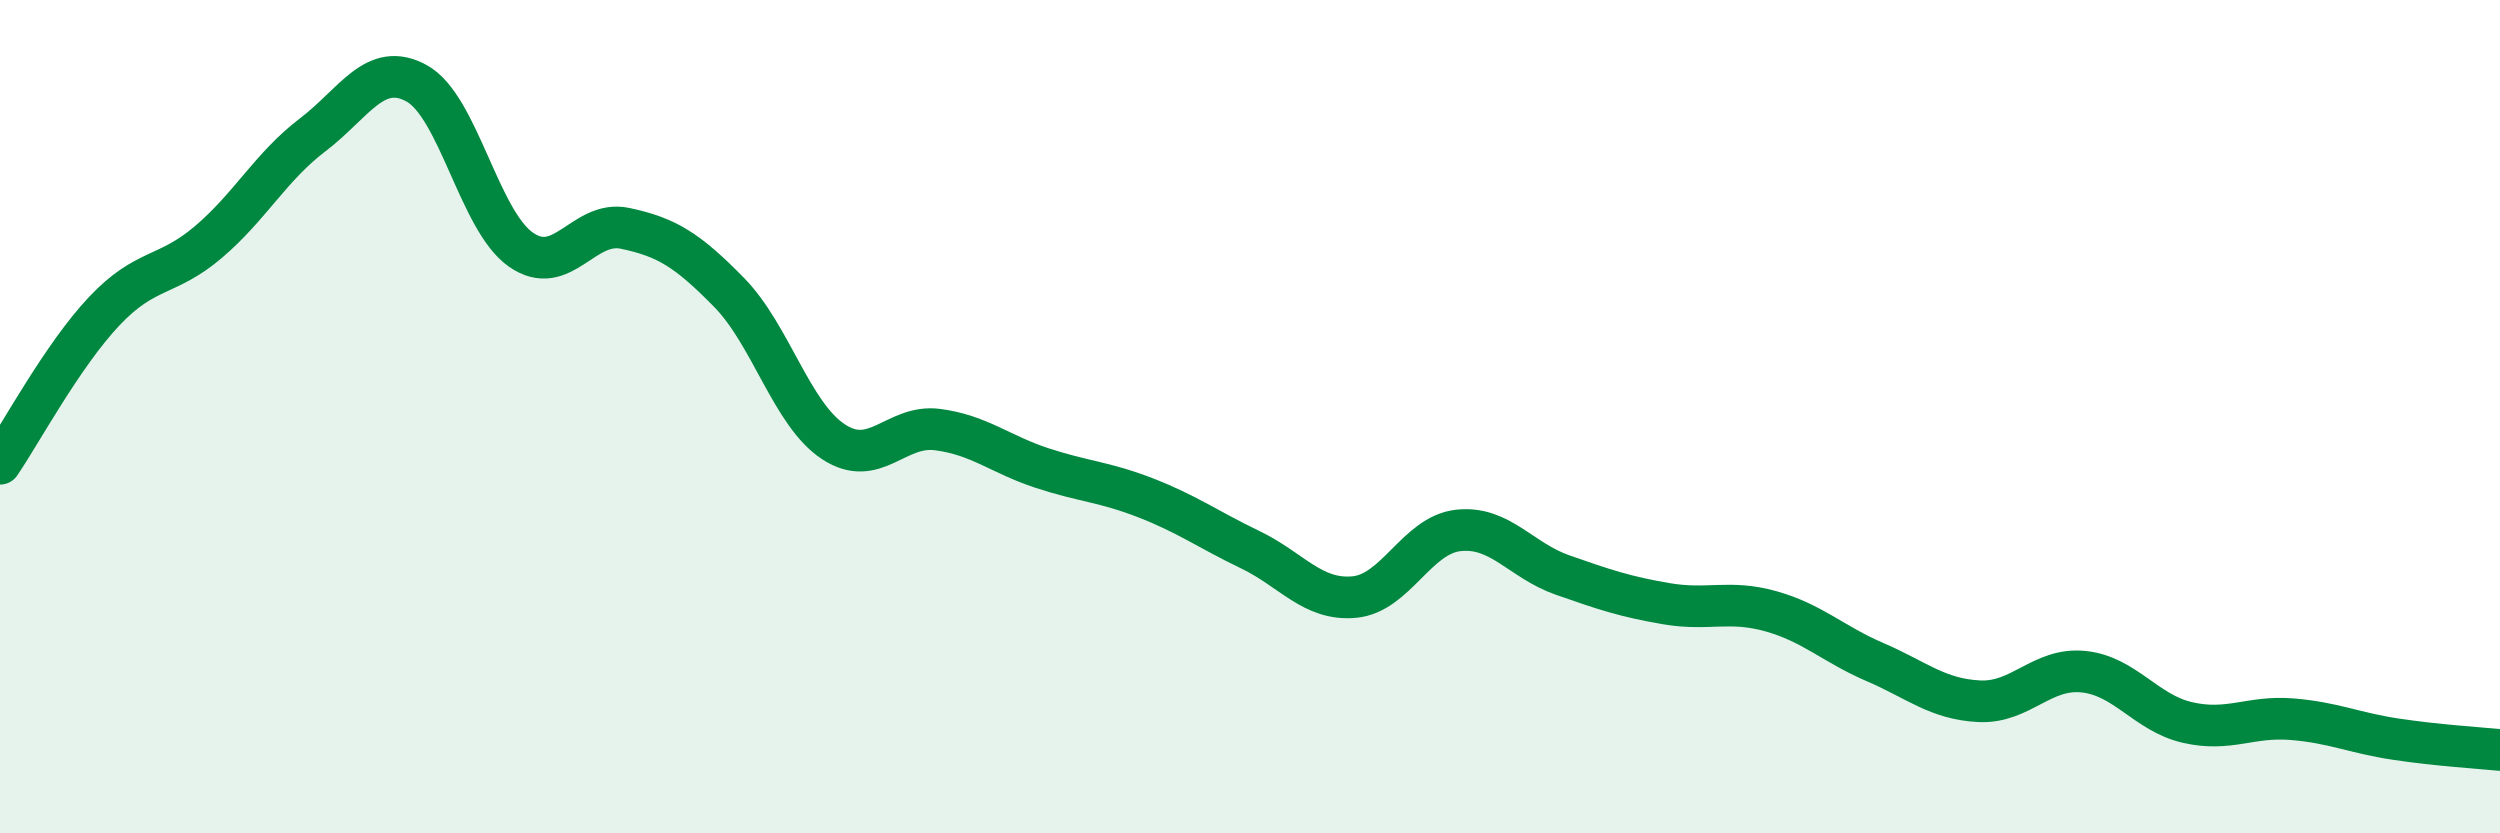
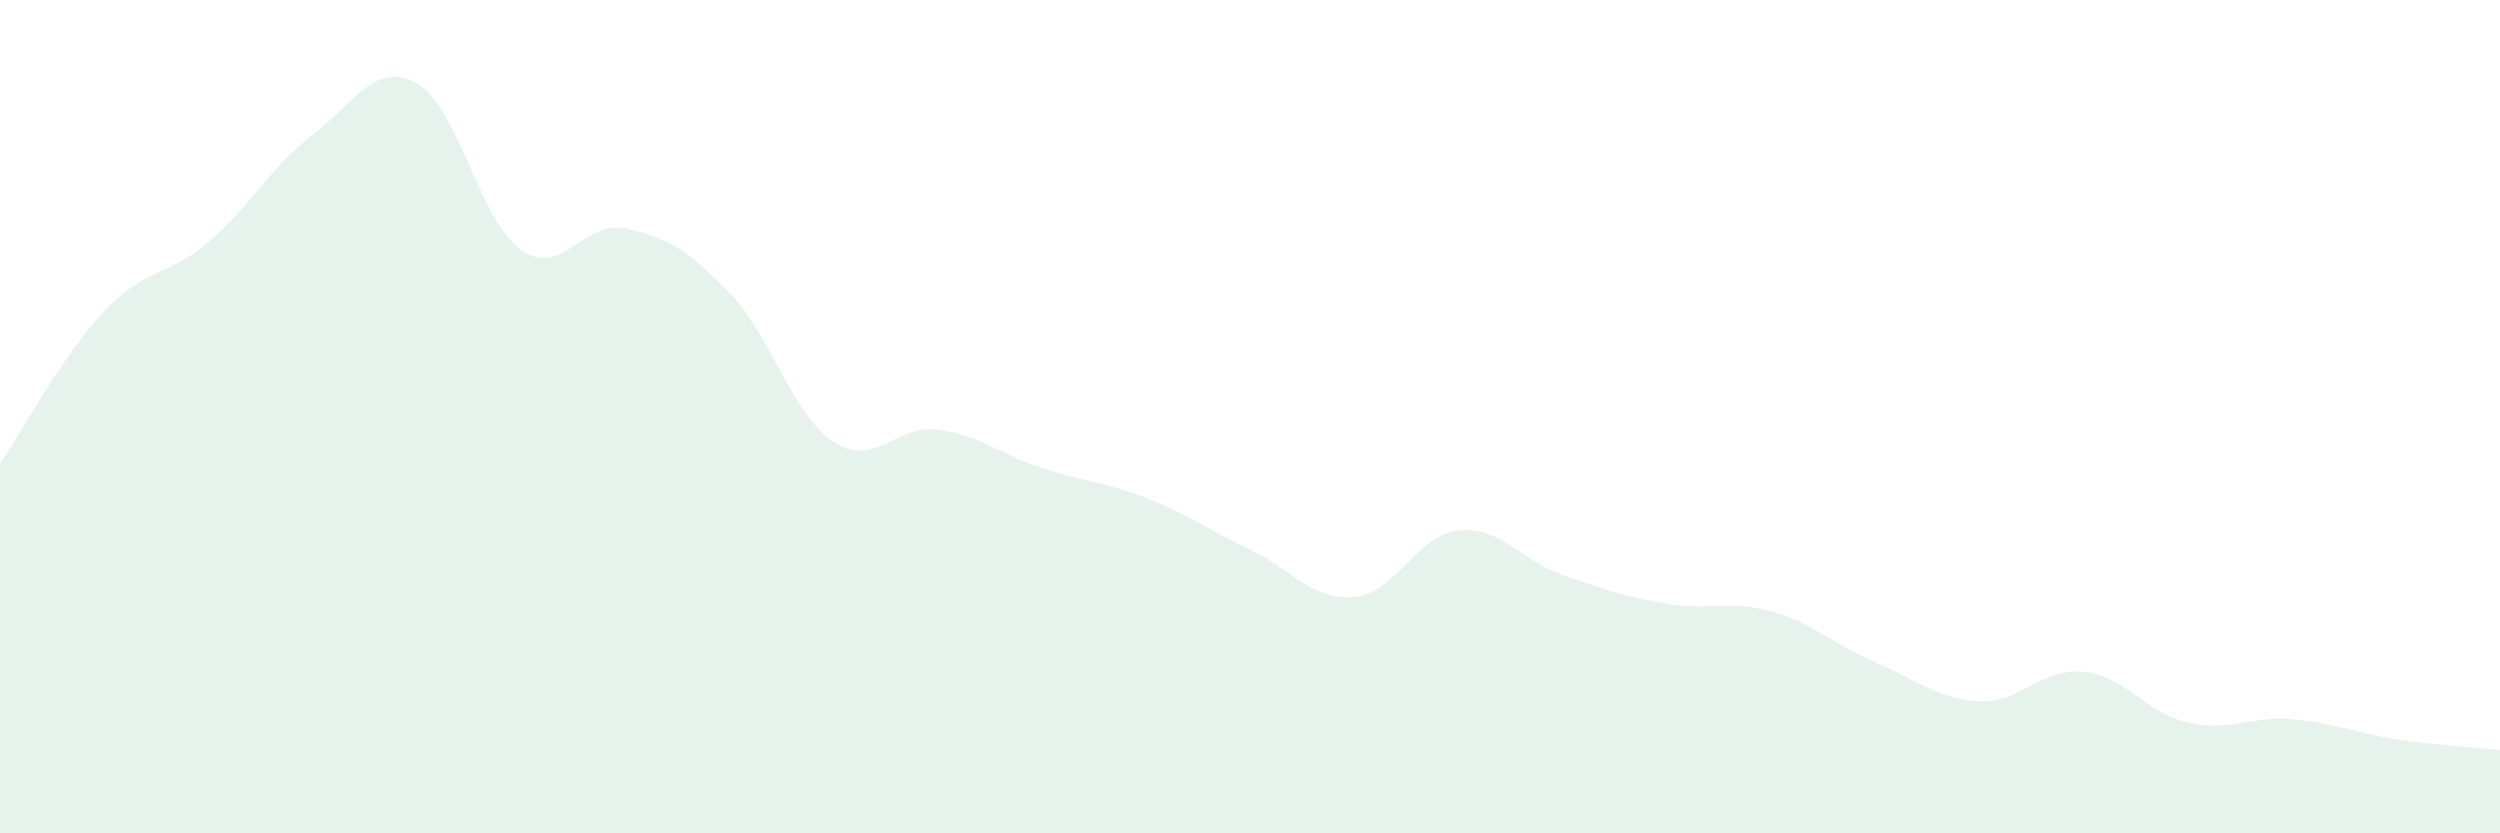
<svg xmlns="http://www.w3.org/2000/svg" width="60" height="20" viewBox="0 0 60 20">
  <path d="M 0,11.13 C 0.5,10.4 1.5,8.53 2.5,7.47 C 3.5,6.41 4,6.66 5,5.81 C 6,4.96 6.5,4 7.5,3.24 C 8.5,2.48 9,1.45 10,2 C 11,2.55 11.5,5.29 12.5,5.99 C 13.5,6.69 14,5.27 15,5.48 C 16,5.69 16.5,6 17.5,7.02 C 18.5,8.04 19,9.94 20,10.6 C 21,11.26 21.5,10.18 22.5,10.31 C 23.5,10.44 24,10.9 25,11.23 C 26,11.56 26.5,11.56 27.5,11.95 C 28.5,12.34 29,12.71 30,13.19 C 31,13.67 31.5,14.42 32.5,14.33 C 33.5,14.24 34,12.84 35,12.73 C 36,12.62 36.5,13.45 37.5,13.8 C 38.5,14.15 39,14.32 40,14.49 C 41,14.66 41.5,14.39 42.5,14.67 C 43.5,14.95 44,15.46 45,15.89 C 46,16.32 46.5,16.78 47.5,16.83 C 48.5,16.88 49,16.02 50,16.12 C 51,16.22 51.5,17.11 52.5,17.34 C 53.5,17.57 54,17.18 55,17.26 C 56,17.34 56.5,17.59 57.5,17.74 C 58.5,17.89 59.5,17.95 60,18L60 20L0 20Z" fill="#008740" opacity="0.1" stroke-linecap="round" stroke-linejoin="round" />
-   <path d="M 0,11.13 C 0.5,10.4 1.5,8.53 2.5,7.47 C 3.5,6.41 4,6.66 5,5.81 C 6,4.96 6.5,4 7.5,3.24 C 8.5,2.48 9,1.45 10,2 C 11,2.55 11.5,5.29 12.5,5.99 C 13.5,6.69 14,5.27 15,5.48 C 16,5.69 16.5,6 17.5,7.02 C 18.5,8.04 19,9.94 20,10.6 C 21,11.26 21.5,10.18 22.5,10.31 C 23.5,10.44 24,10.9 25,11.23 C 26,11.56 26.5,11.56 27.5,11.95 C 28.5,12.34 29,12.71 30,13.19 C 31,13.67 31.5,14.42 32.5,14.33 C 33.5,14.24 34,12.84 35,12.73 C 36,12.62 36.5,13.45 37.5,13.8 C 38.5,14.15 39,14.32 40,14.49 C 41,14.66 41.5,14.39 42.5,14.67 C 43.5,14.95 44,15.46 45,15.89 C 46,16.32 46.5,16.78 47.5,16.83 C 48.5,16.88 49,16.02 50,16.12 C 51,16.22 51.5,17.11 52.5,17.34 C 53.5,17.57 54,17.18 55,17.26 C 56,17.34 56.5,17.59 57.5,17.74 C 58.5,17.89 59.5,17.95 60,18" stroke="#008740" stroke-width="1" fill="none" stroke-linecap="round" stroke-linejoin="round" />
</svg>